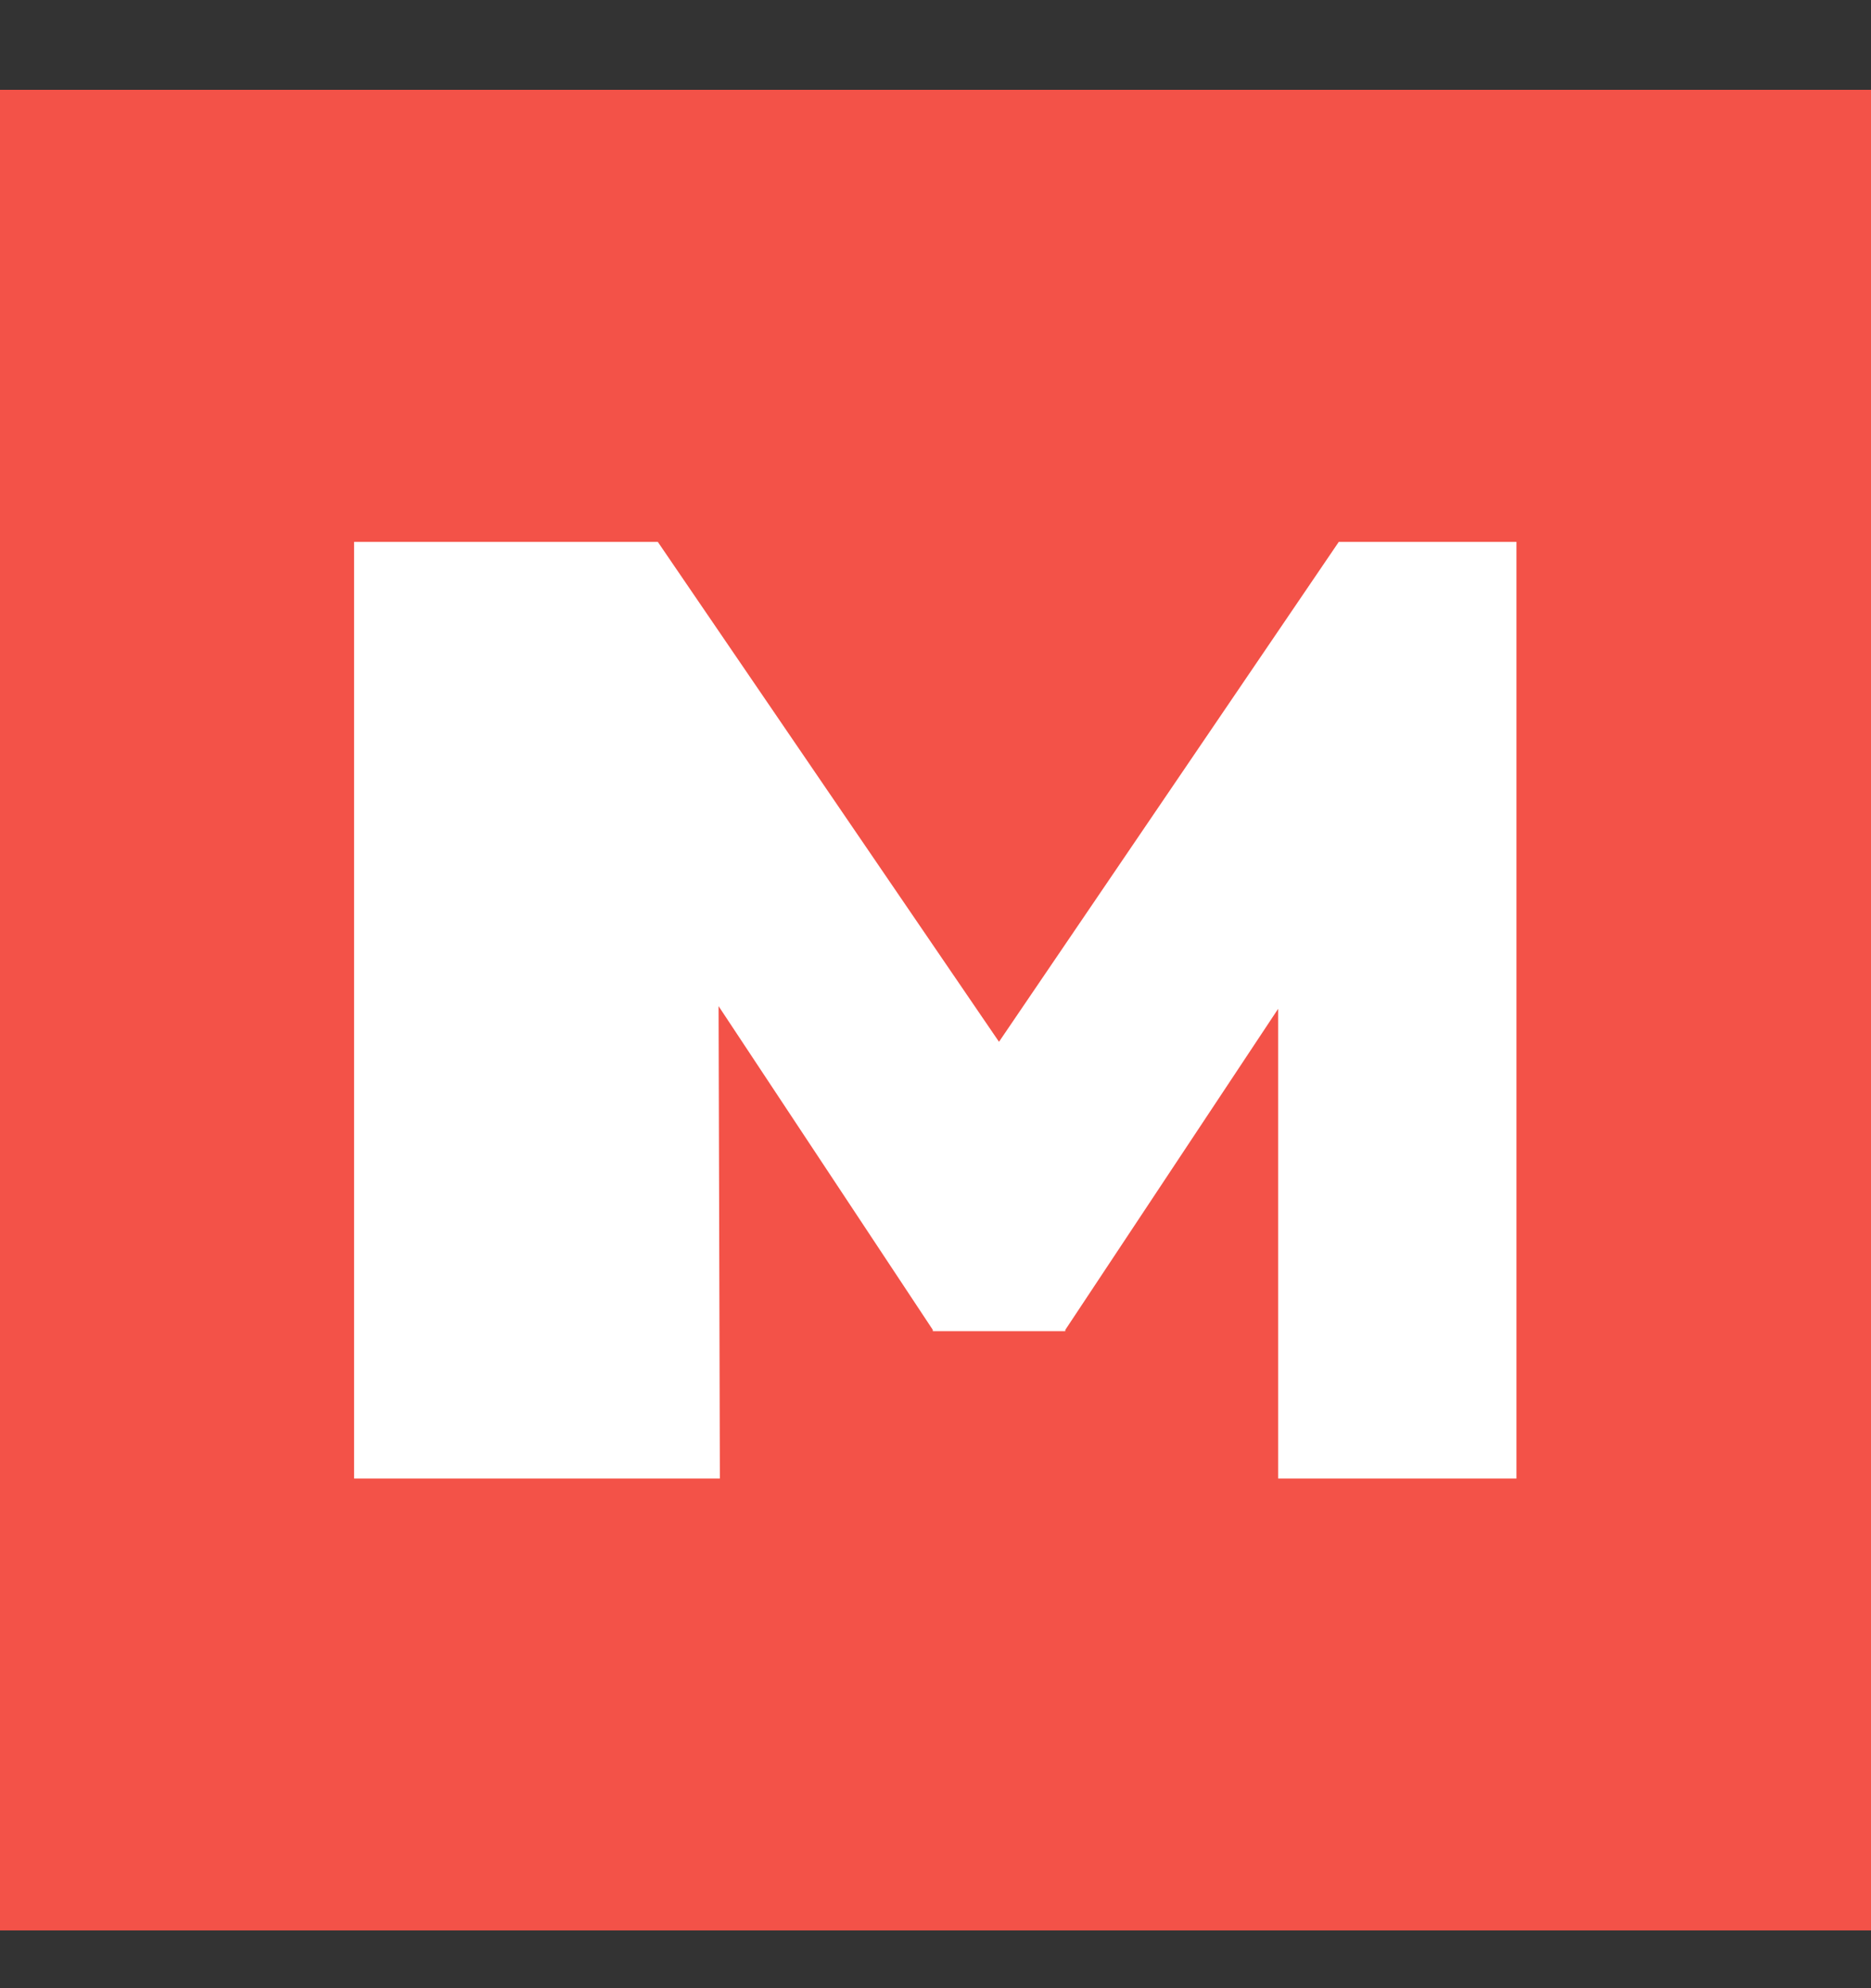
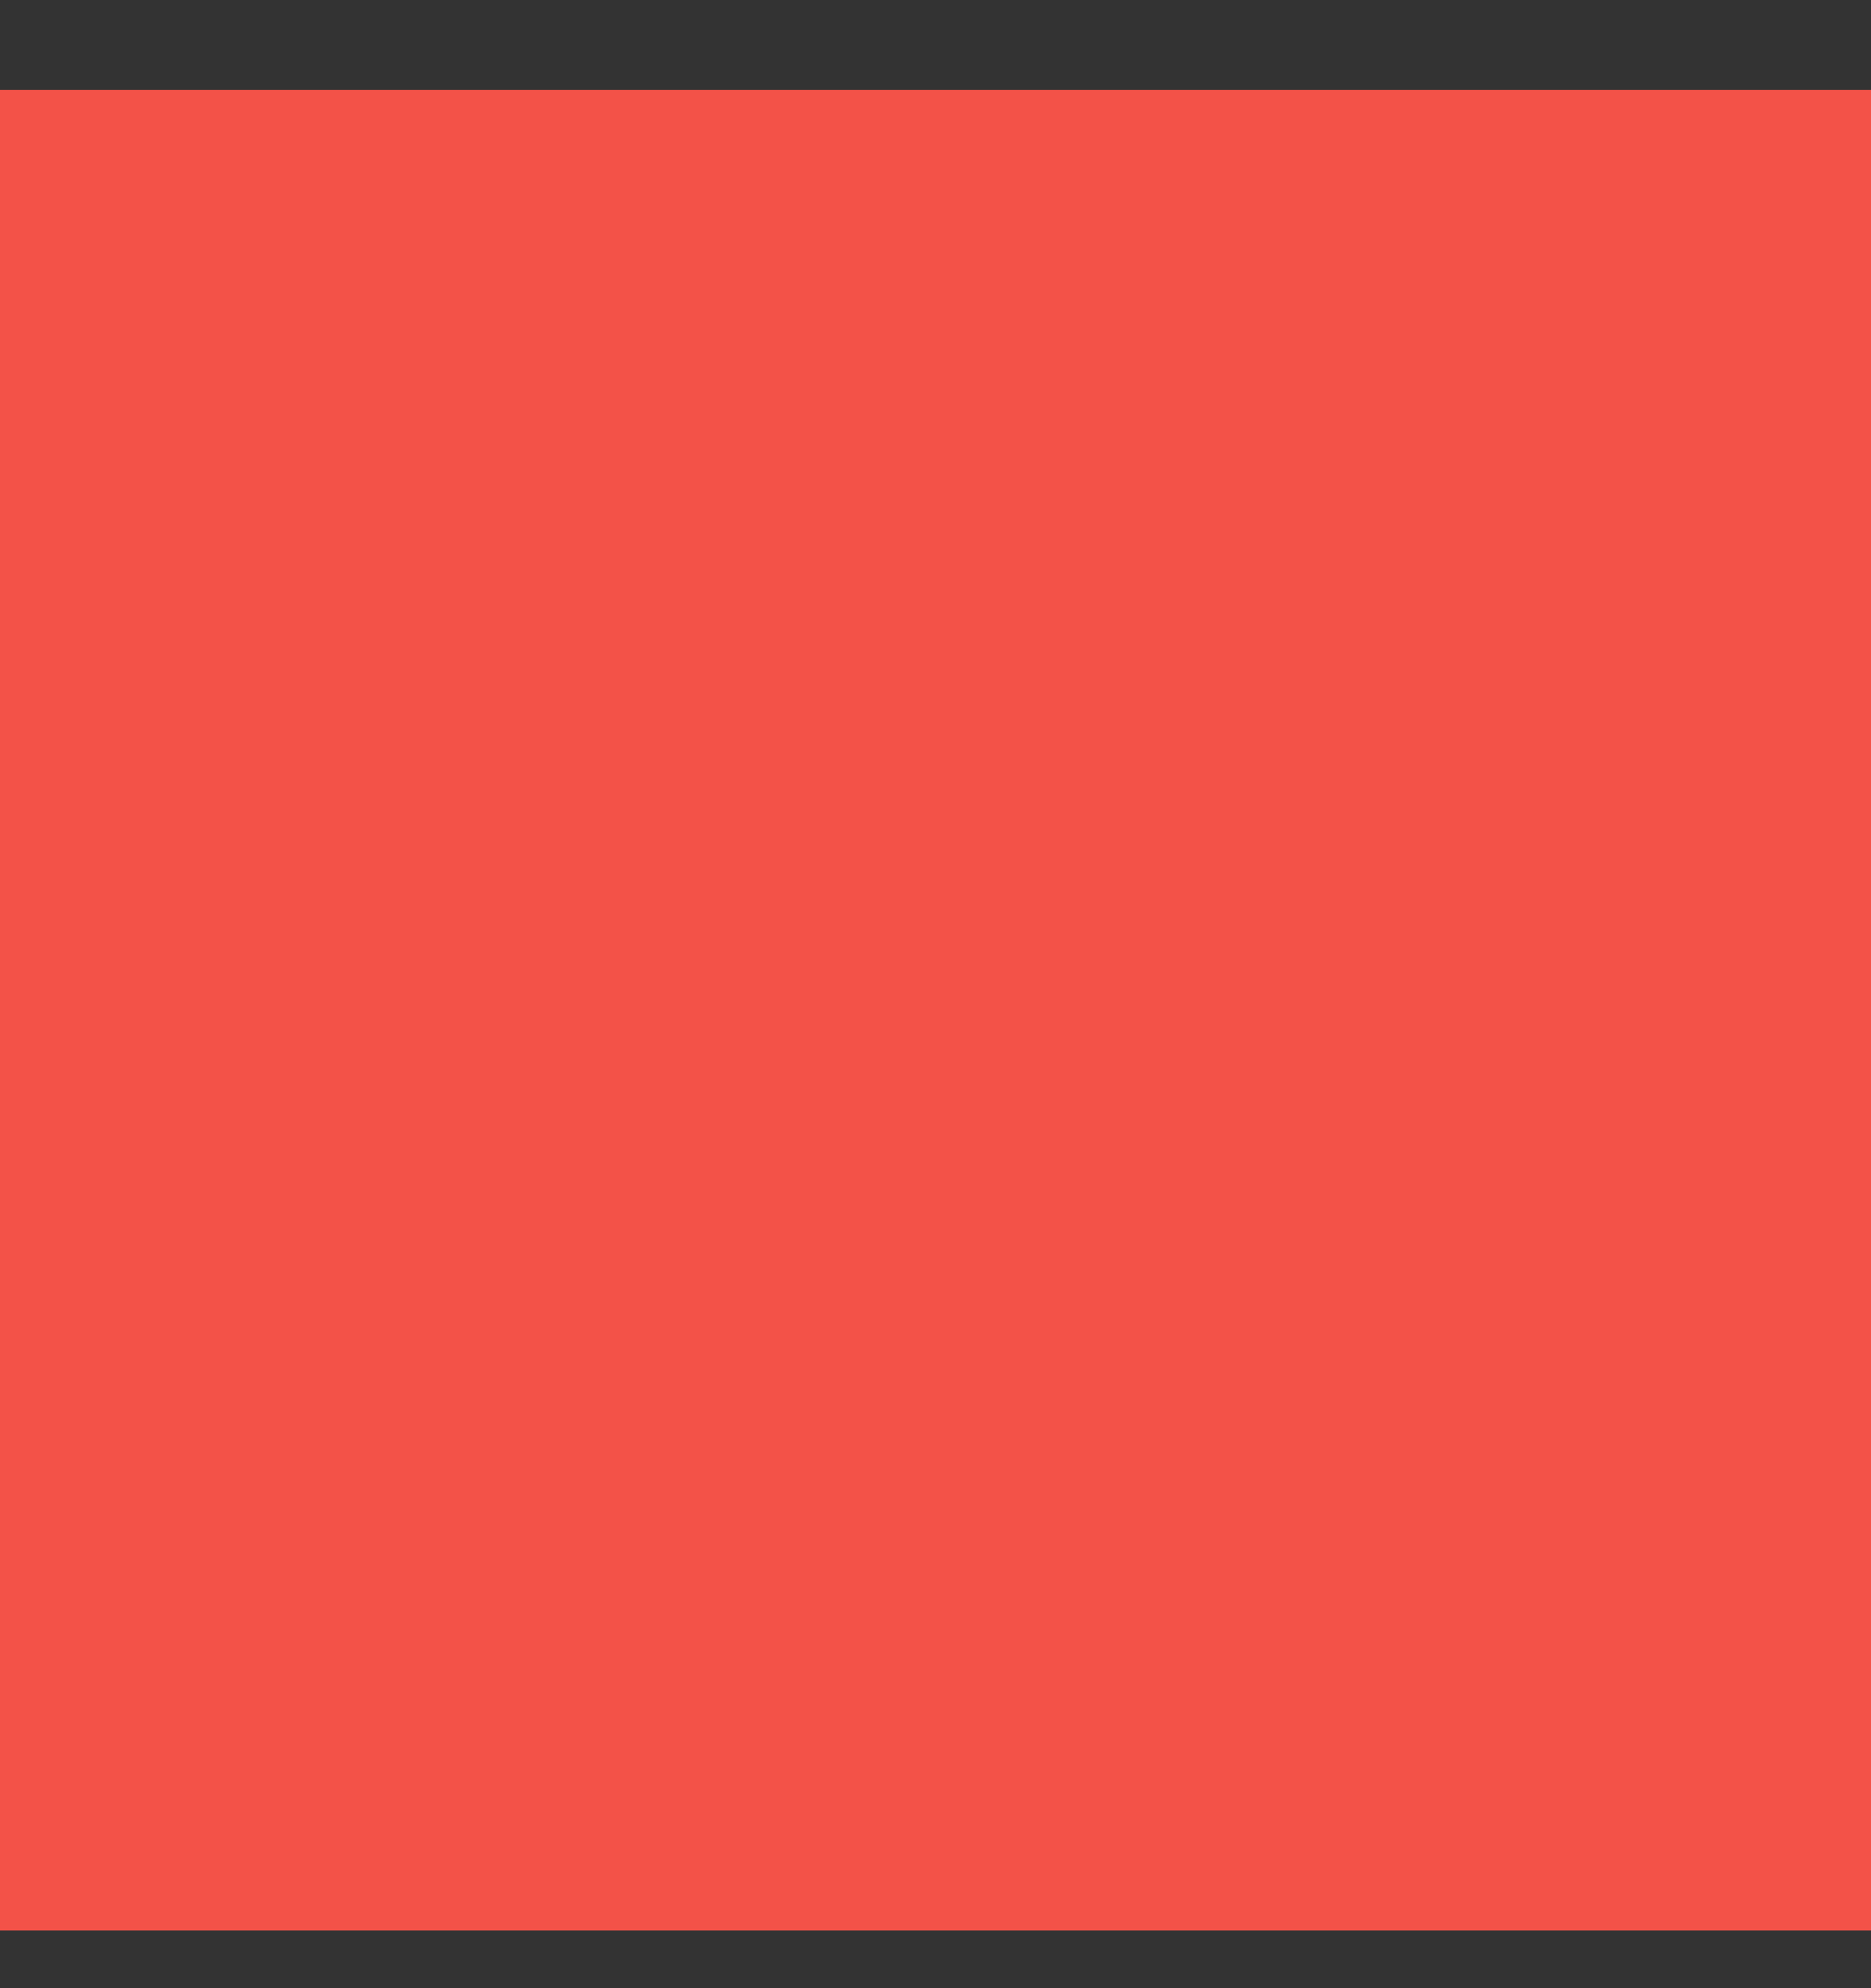
<svg xmlns="http://www.w3.org/2000/svg" width="16" height="17" viewBox="0 0 16 17" fill="none">
  <rect x="0" y="0" width="16" height="17" fill="#333333" stroke="none" />
  <path d="M16 0.768H0V16.506H16V0.768Z" fill="#F35248" />
-   <path d="M6.145 8.603L7.977 11.371V11.382H9.11V11.371L10.93 8.626V12.642H12.968V4.633H11.449L8.543 8.908L5.625 4.633H3.028V12.642H6.156L6.145 8.603Z" fill="white" />
</svg>